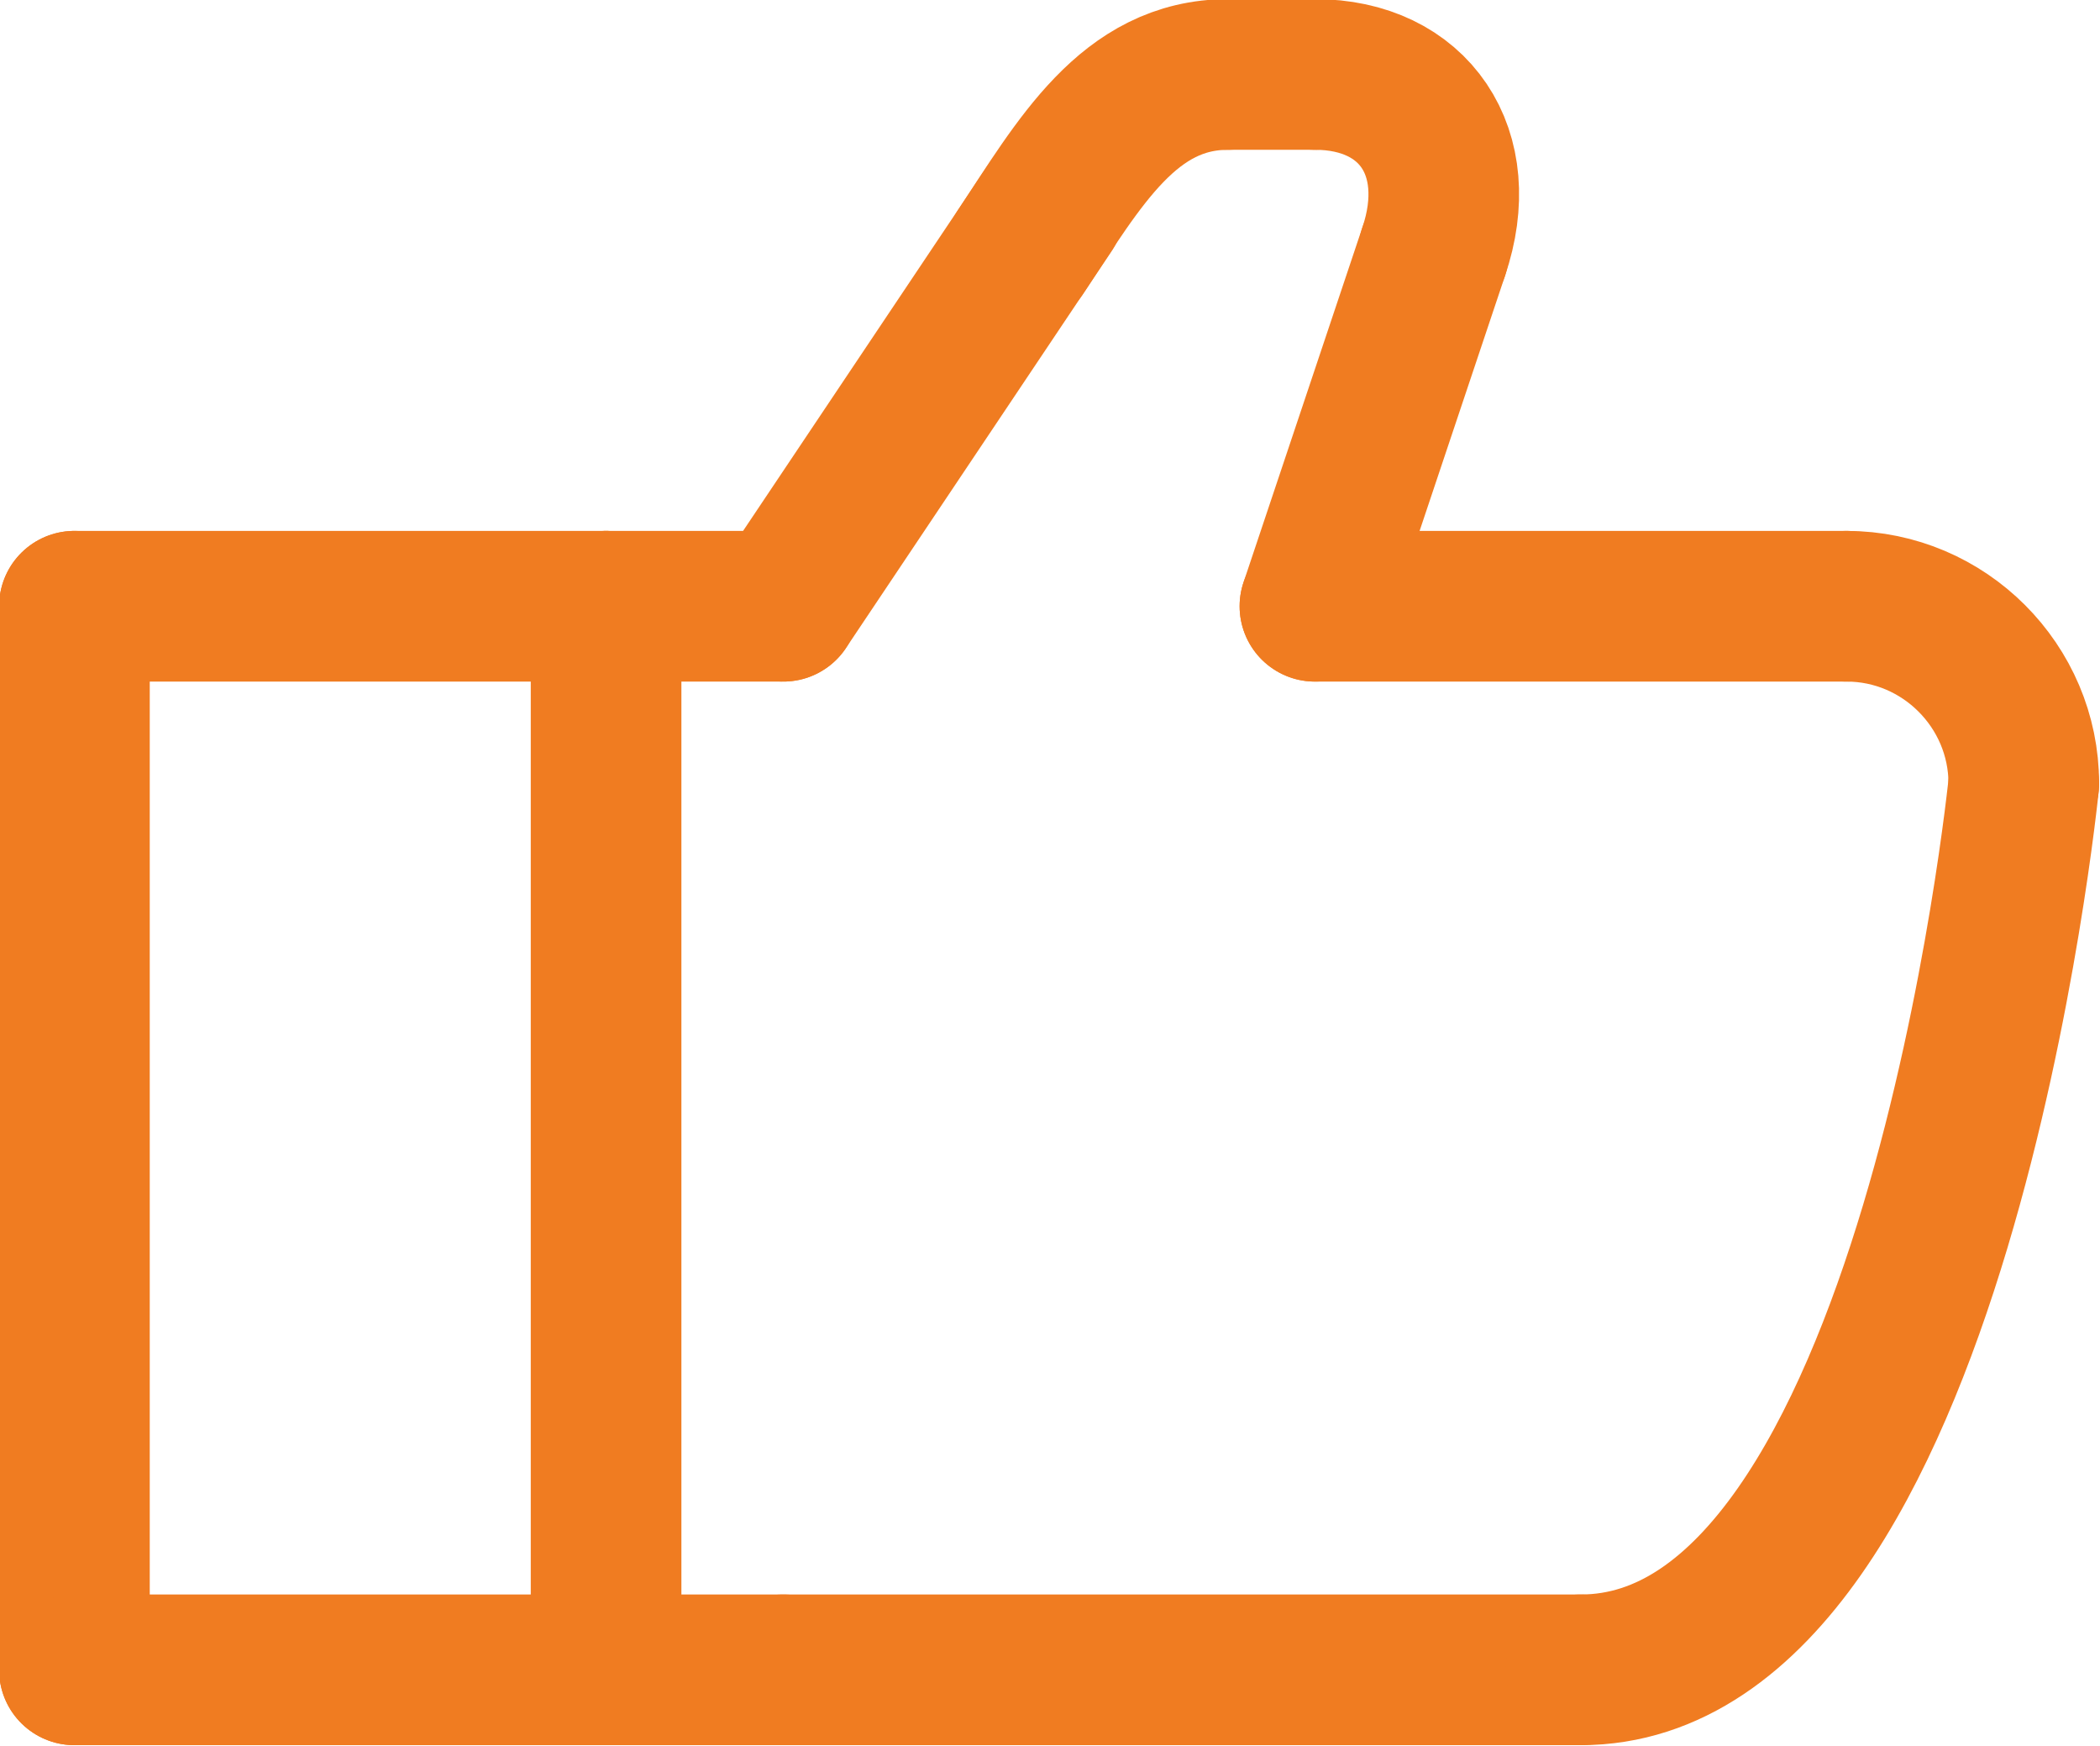
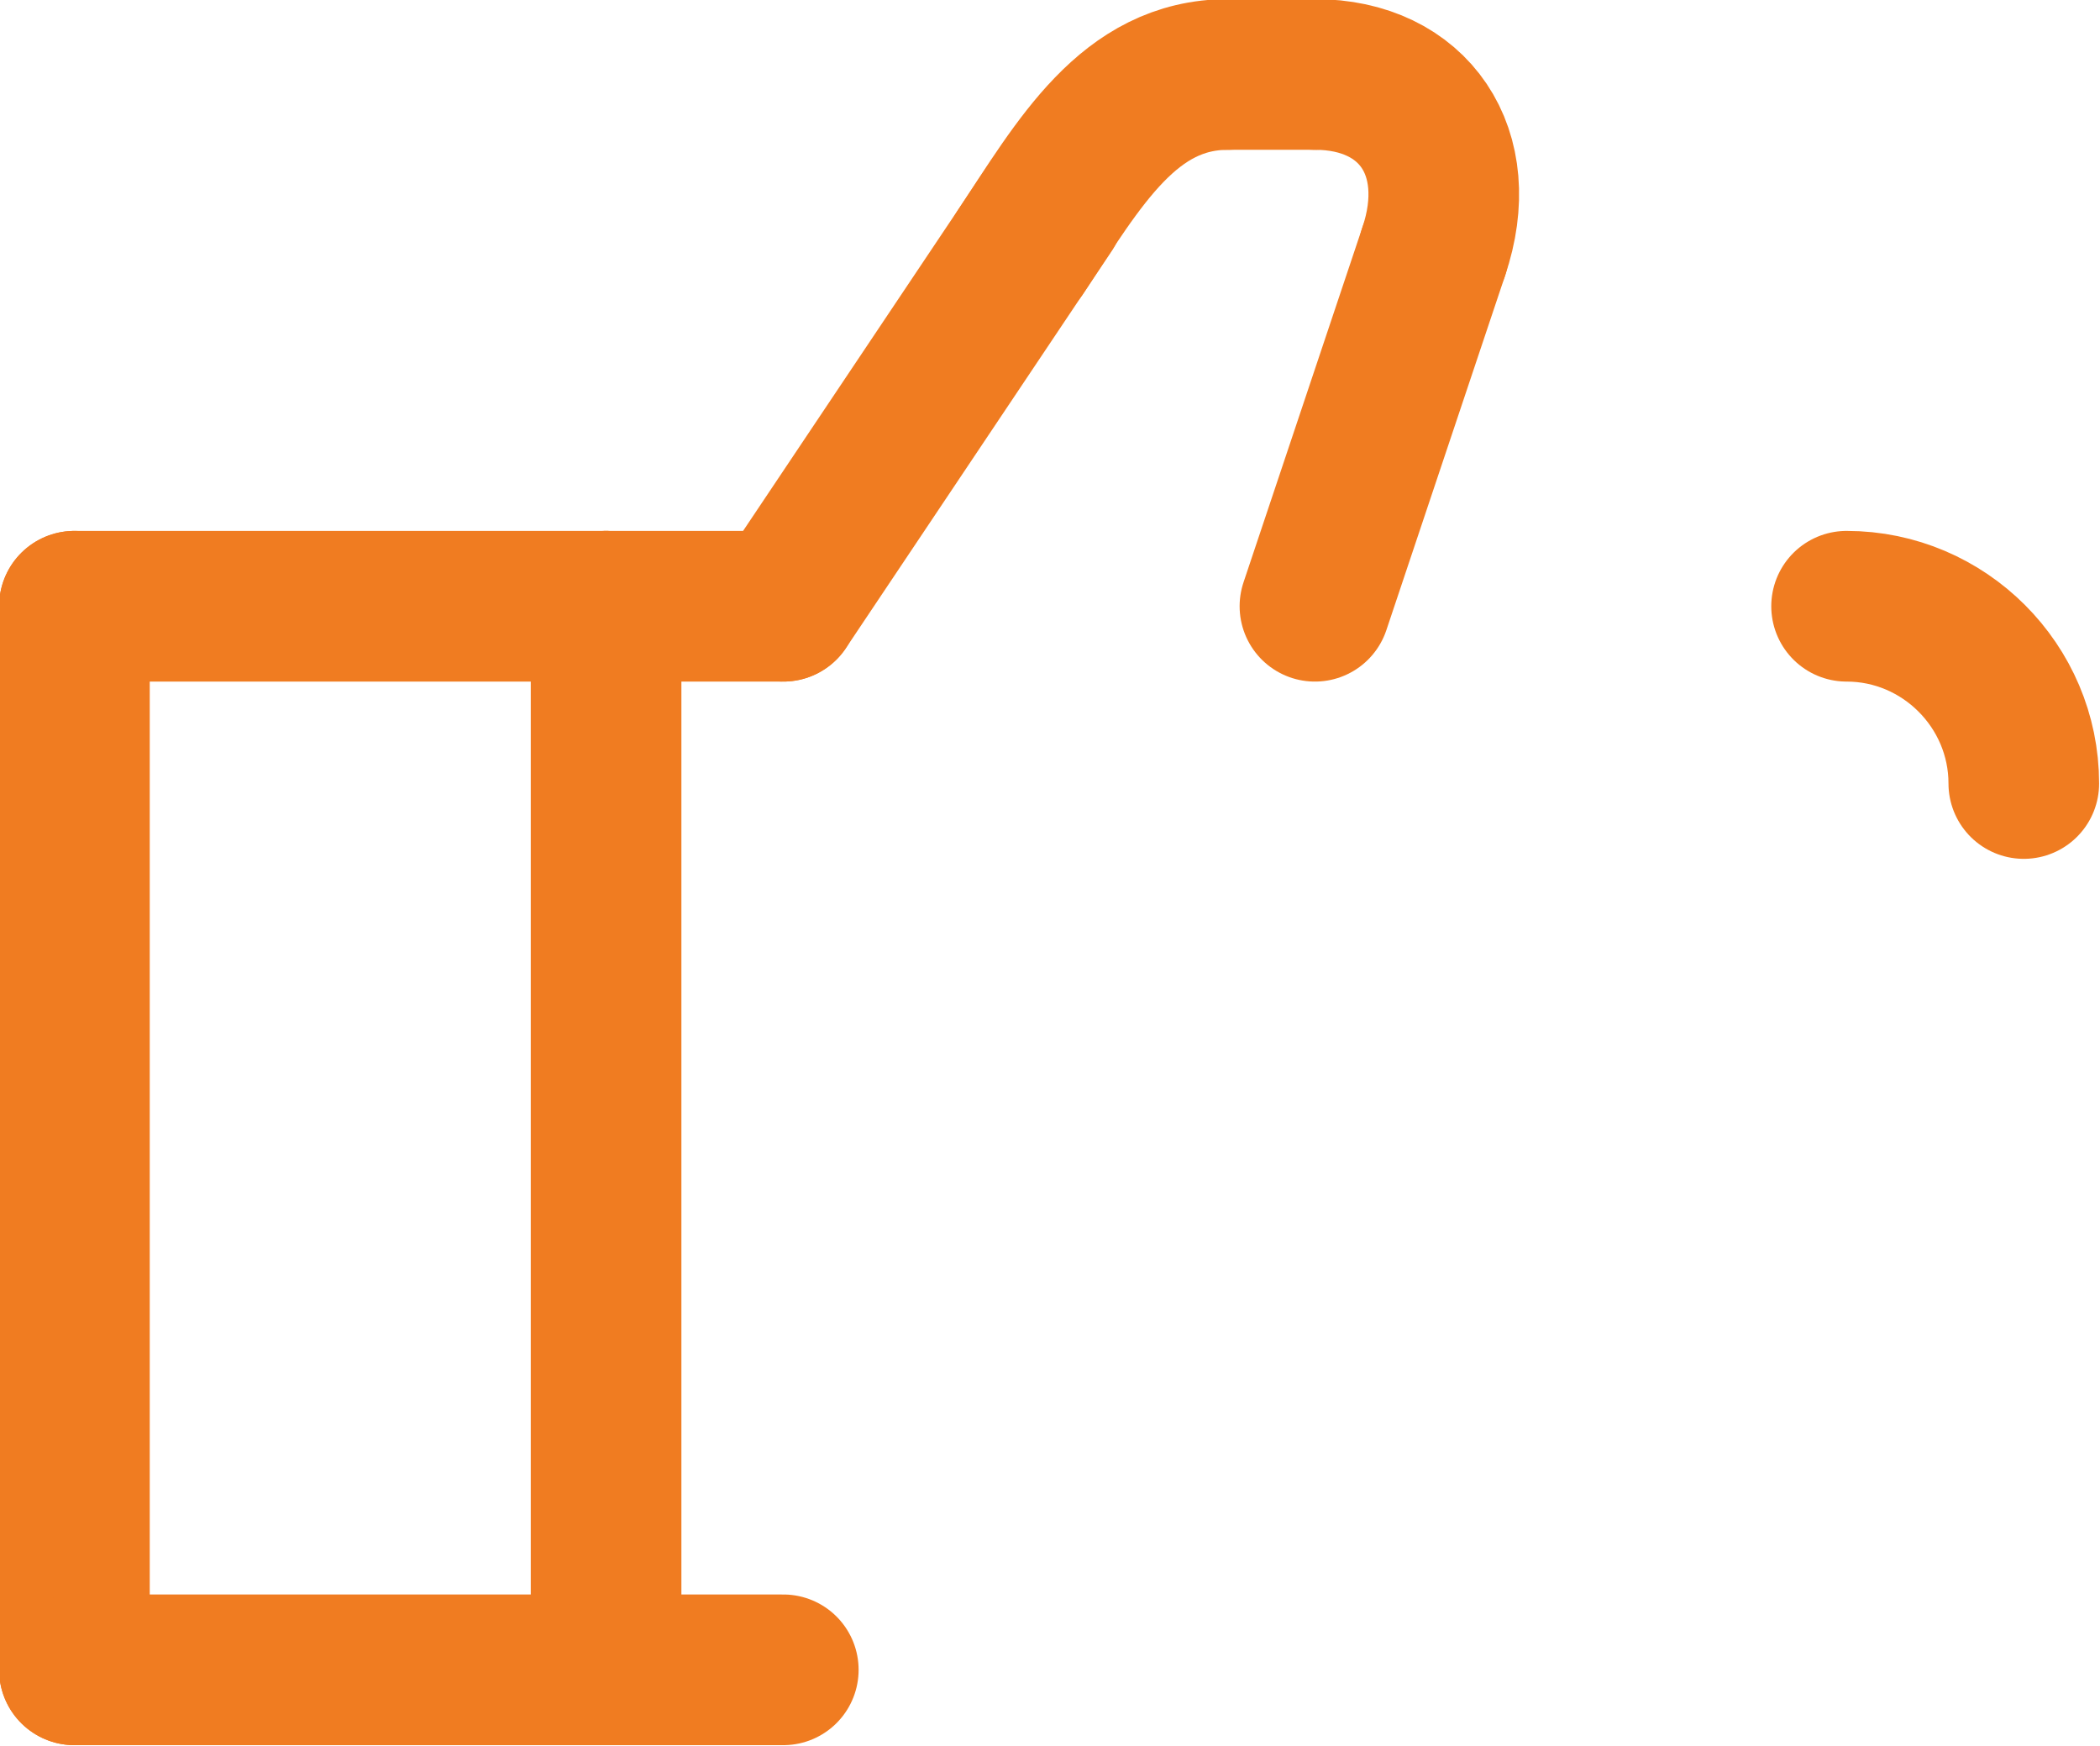
<svg xmlns="http://www.w3.org/2000/svg" id="Warstwa_2" version="1.1" viewBox="0 0 118.5 98.5">
  <defs>
    <style>
      .st0 {
        fill: none;
        stroke: #f07c21;
        stroke-linecap: round;
        stroke-linejoin: round;
        stroke-width: 8.5px;
      }
    </style>
  </defs>
  <g id="_ŽÓť_1">
    <g>
      <line class="st0" x1="4.2" y1="34.2" x2="4.2" y2="94.2" />
      <line class="st0" x1="34.2" y1="94.2" x2="4.2" y2="94.2" />
      <line class="st0" x1="34.2" y1="34.2" x2="4.2" y2="34.2" />
      <line class="st0" x1="34.2" y1="94.2" x2="34.2" y2="34.2" />
-       <line class="st0" x1="89.2" y1="94.2" x2="44.2" y2="94.2" />
      <path class="st0" d="M114.2,44.2c0-5.5-4.5-10-10-10" />
      <line class="st0" x1="44.2" y1="34.2" x2="59.2" y2="11.8" />
      <line class="st0" x1="74.2" y1="4.2" x2="69.2" y2="4.2" />
      <line class="st0" x1="74.2" y1="34.2" x2="80.9" y2="14.2" />
-       <line class="st0" x1="104.2" y1="34.2" x2="74.2" y2="34.2" />
      <line class="st0" x1="44.2" y1="34.2" x2="34.2" y2="34.2" />
      <line class="st0" x1="44.2" y1="94.2" x2="34.2" y2="94.2" />
      <path class="st0" d="M57.6,14.2c3.3-5,6.1-10,11.7-10" />
      <path class="st0" d="M80.9,14.2c1.9-5.6-1.1-10-6.7-10" />
-       <path class="st0" d="M114.2,44.2s-5,50-25,50" />
    </g>
  </g>
</svg>